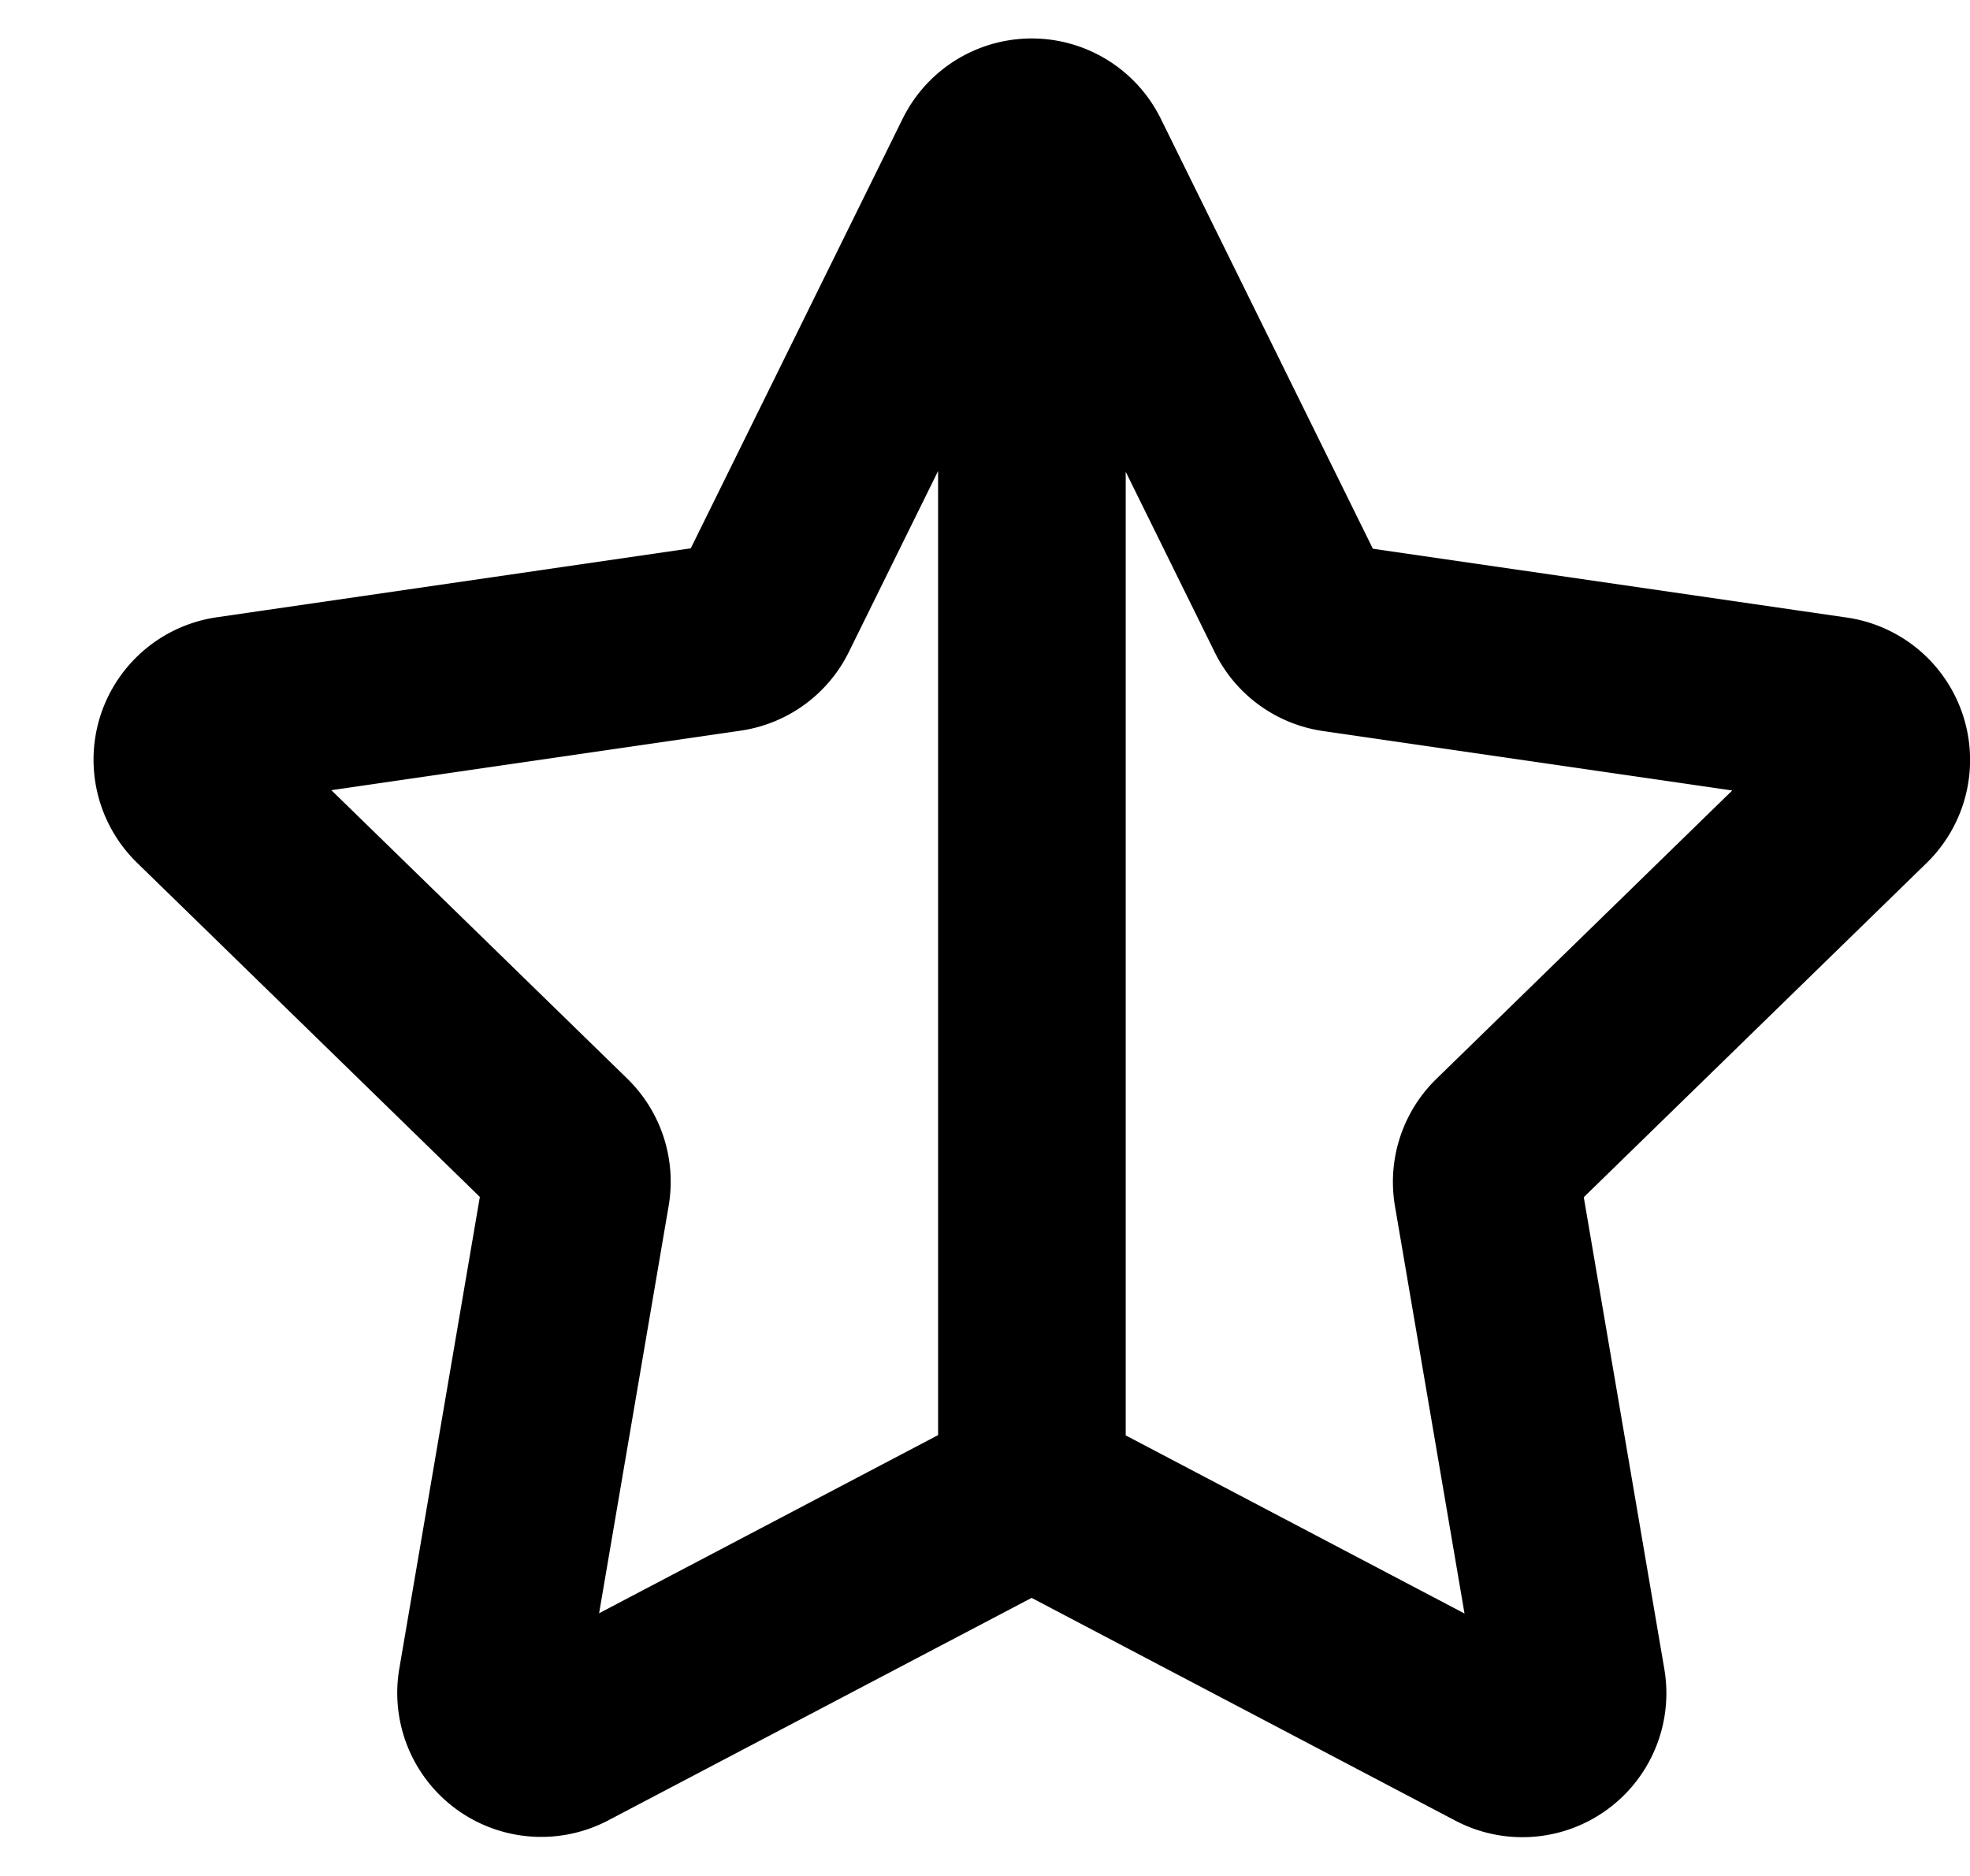
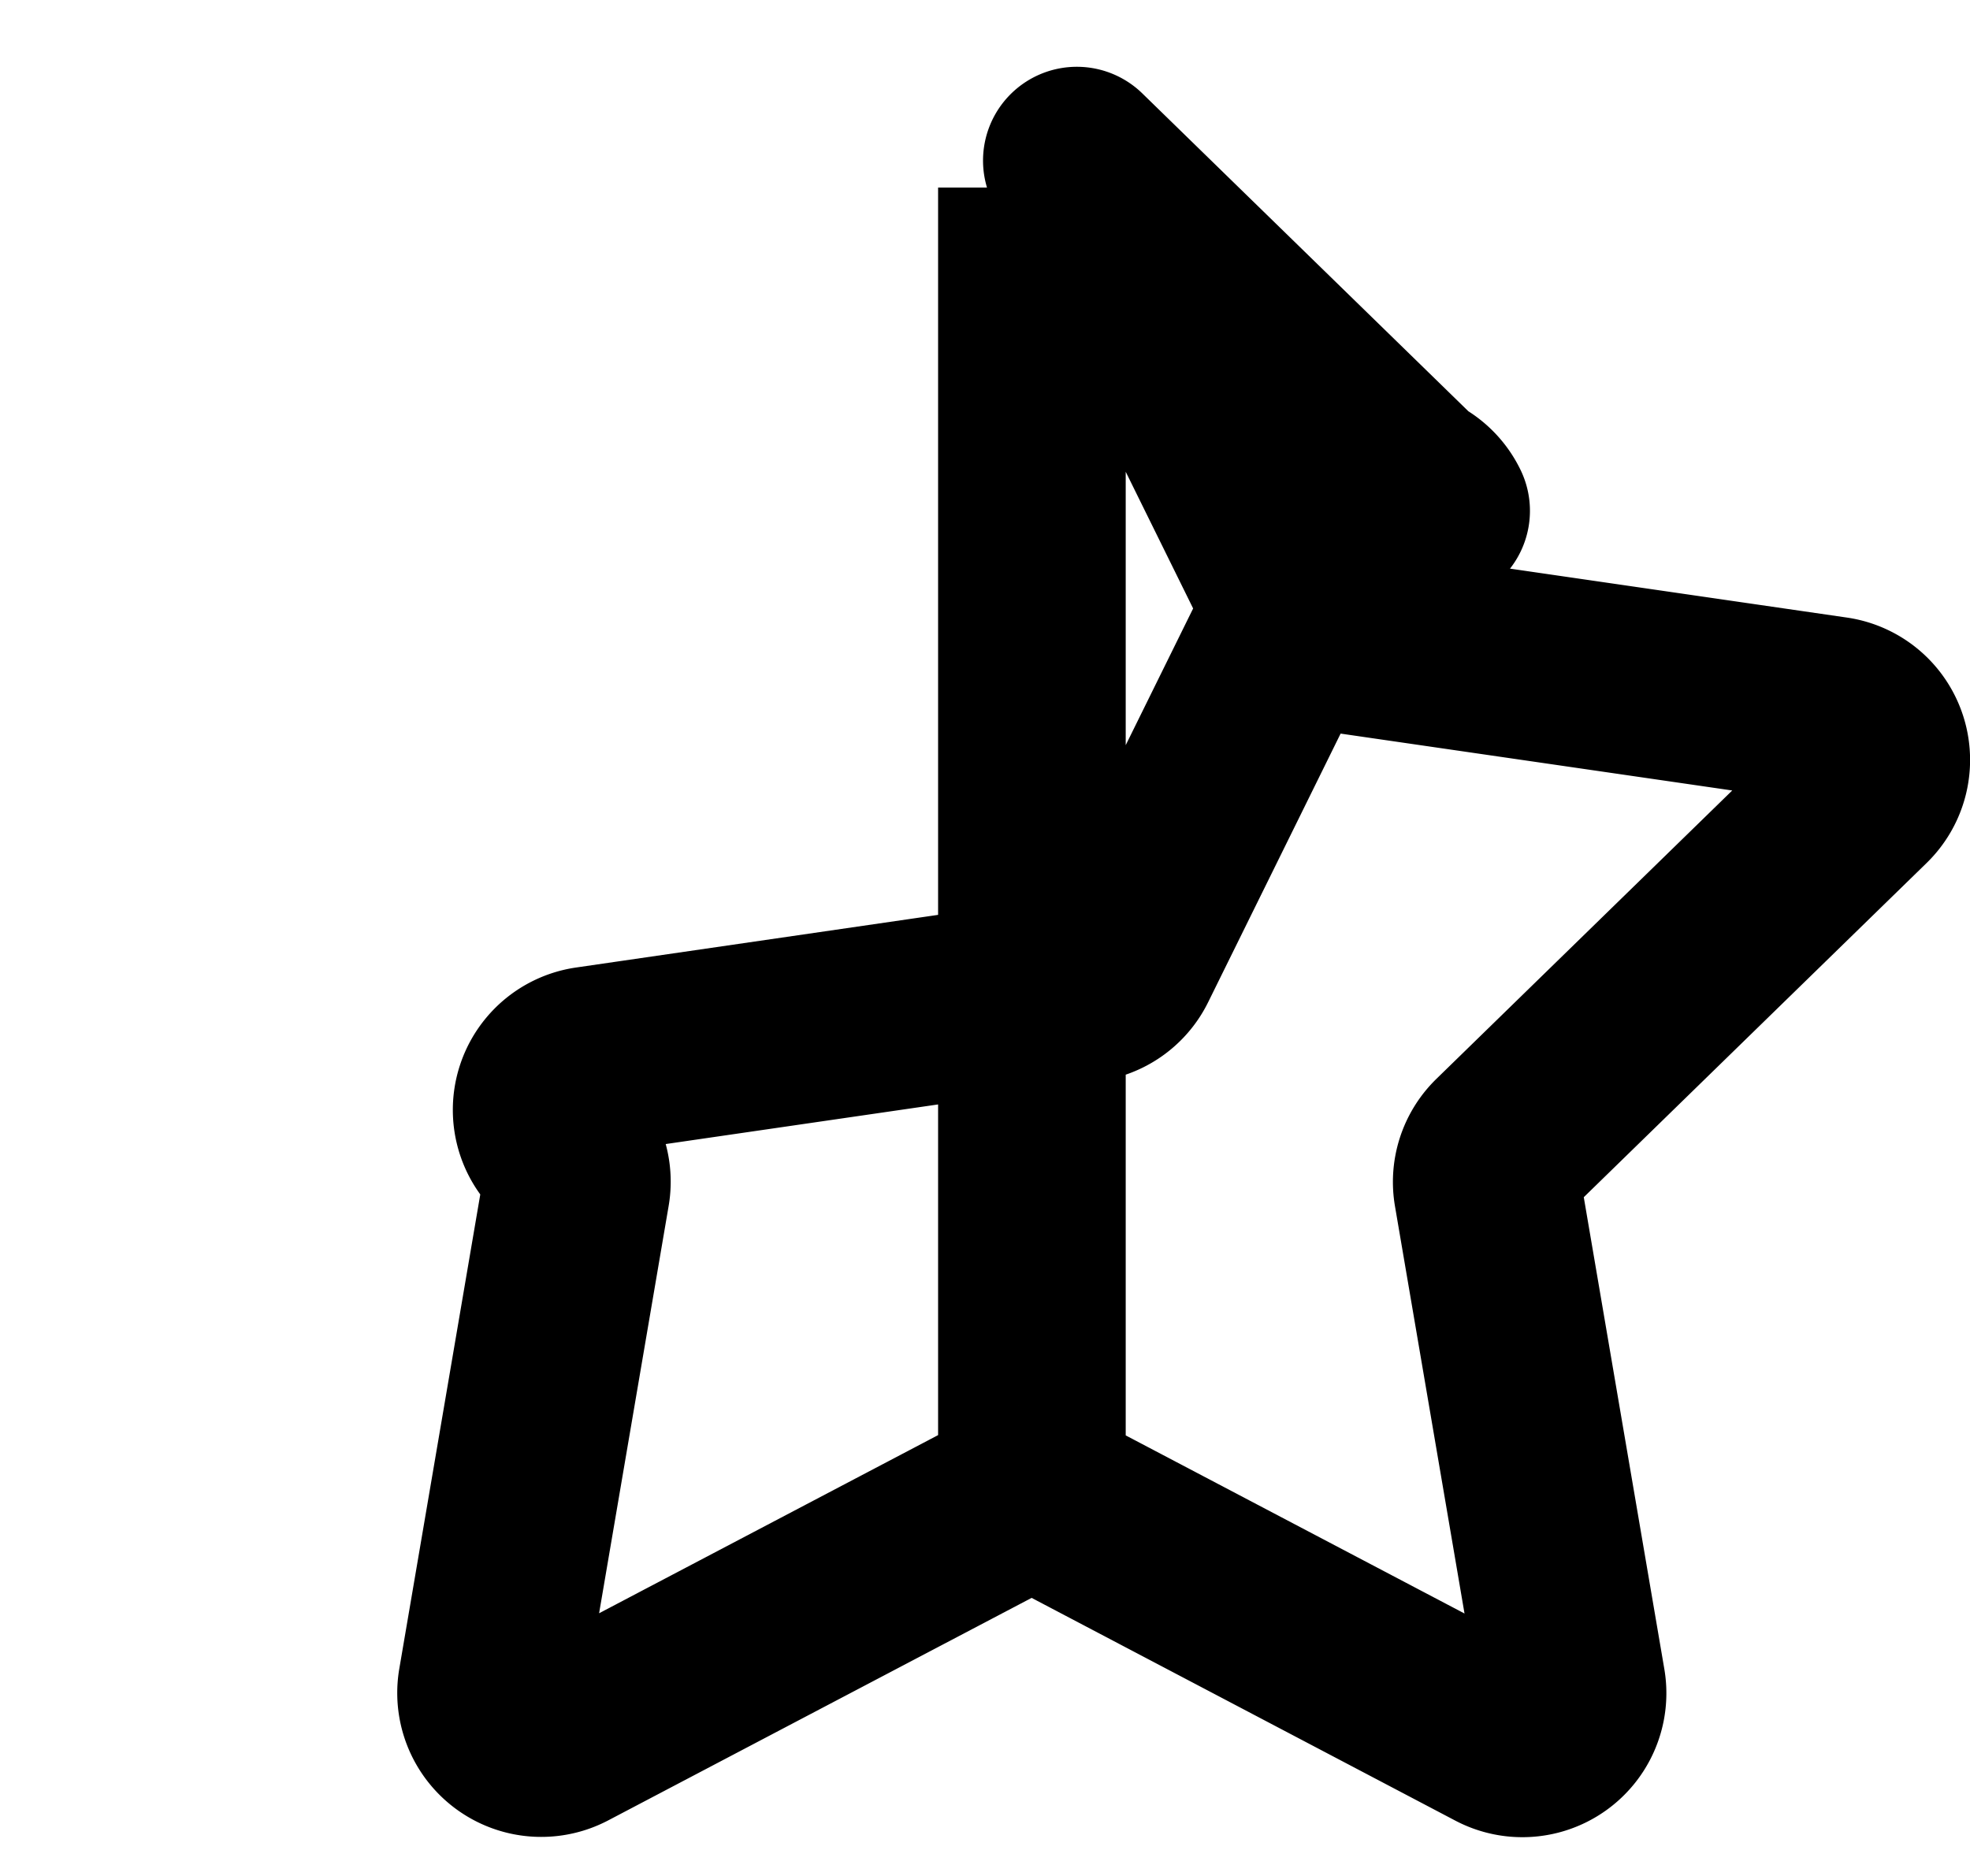
<svg xmlns="http://www.w3.org/2000/svg" fill="none" viewBox="0 0 21 20">
-   <path stroke="currentColor" stroke-linejoin="round" stroke-width="2" d="M11 16V2m.479-.288 2.367 4.8a.532.532 0 0 0 .4.292l5.294.769a.534.534 0 0 1 .3.911l-3.83 3.734a.534.534 0 0 0-.154.473l.9 5.272a.535.535 0 0 1-.775.563l-4.734-2.489a.536.536 0 0 0-.5 0l-4.73 2.486a.535.535 0 0 1-.775-.563l.9-5.272a.534.534 0 0 0-.154-.473l-3.83-3.734a.534.534 0 0 1 .3-.911l5.294-.77a.532.532 0 0 0 .4-.292l2.367-4.8a.534.534 0 0 1 .96.004Z" />
+   <path stroke="currentColor" stroke-linejoin="round" stroke-width="2" d="M11 16V2m.479-.288 2.367 4.8a.532.532 0 0 0 .4.292l5.294.769a.534.534 0 0 1 .3.911l-3.83 3.734a.534.534 0 0 0-.154.473l.9 5.272a.535.535 0 0 1-.775.563l-4.734-2.489a.536.536 0 0 0-.5 0l-4.73 2.486a.535.535 0 0 1-.775-.563l.9-5.272a.534.534 0 0 0-.154-.473a.534.534 0 0 1 .3-.911l5.294-.77a.532.532 0 0 0 .4-.292l2.367-4.8a.534.534 0 0 1 .96.004Z" />
</svg>